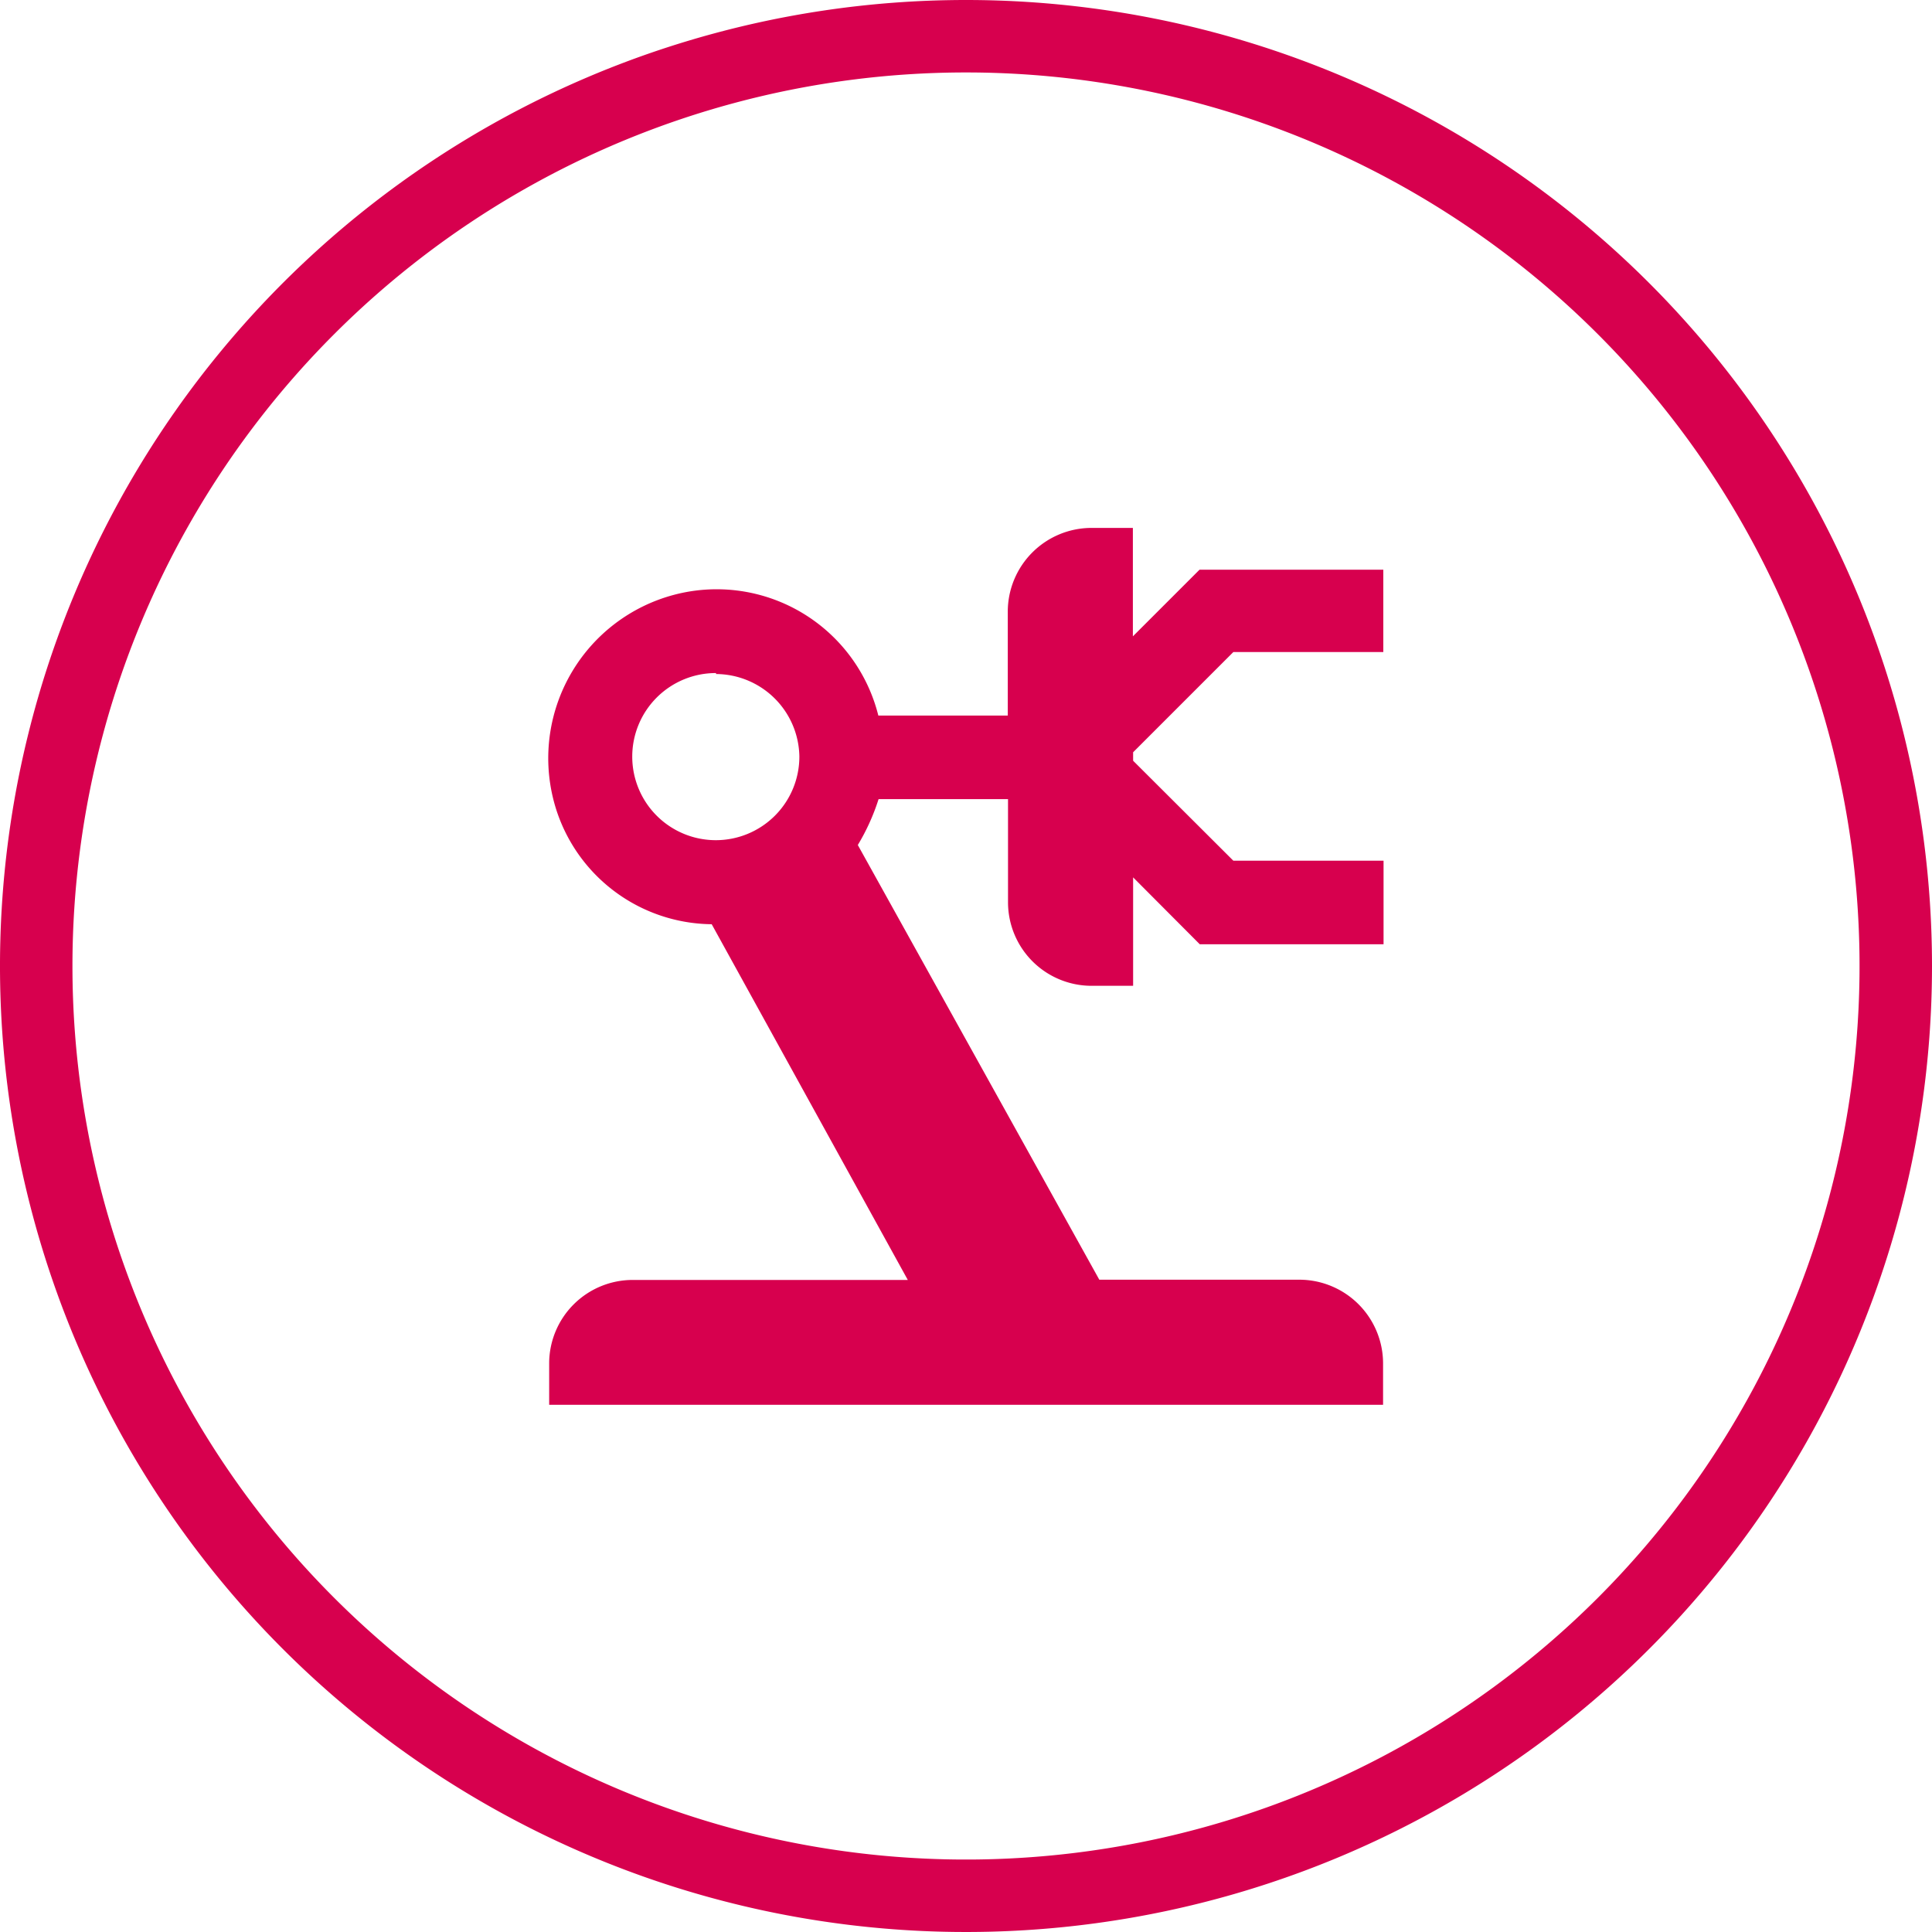
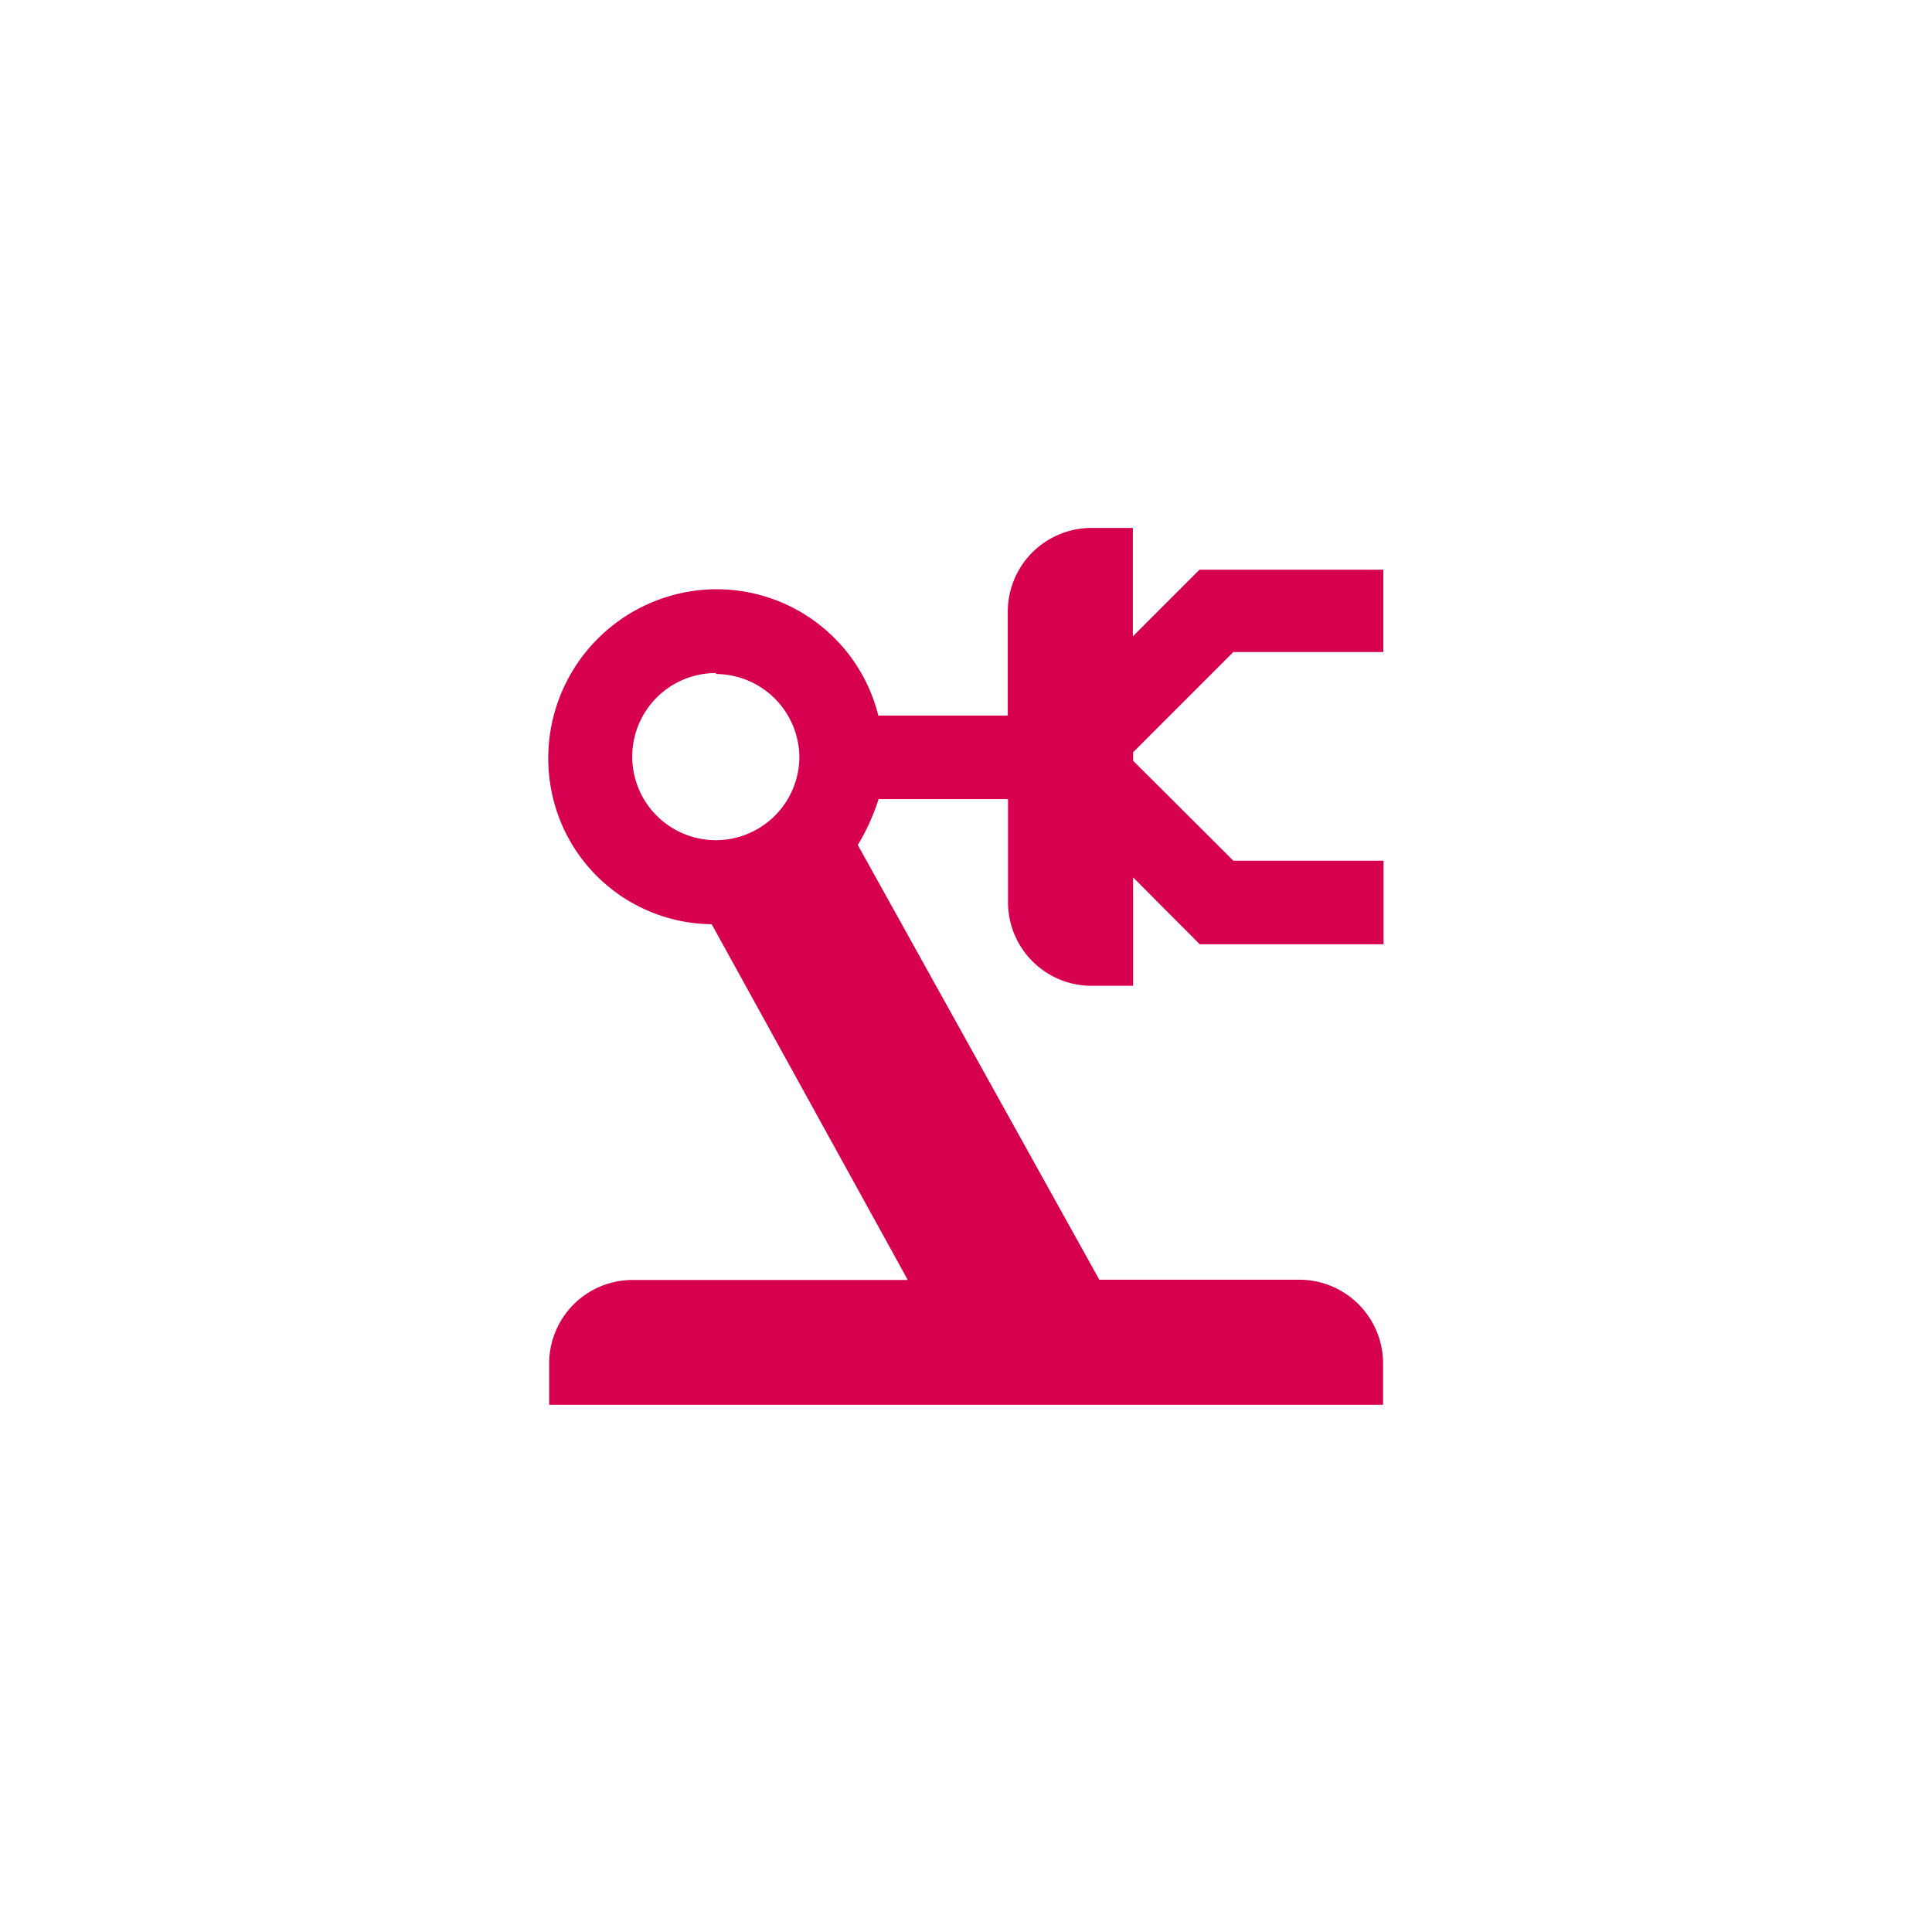
<svg xmlns="http://www.w3.org/2000/svg" viewBox="0 0 80 80">
  <g id="Layer_2" data-name="Layer 2">
    <g id="robot">
-       <path d="M40,3A37,37,0,1,1,3,40,37,37,0,0,1,40,3m0-3A40,40,0,1,0,80,40,40,40,0,0,0,40,0Z" style="fill:#d7004e" />
      <path d="M51.07,27l-4.15,4.15v.35l4.15,4.14h6.22v3.46H49.68l-2.76-2.77v4.49H45.19a3.46,3.46,0,0,1-3.45-3.45V33.09H36.38a8.87,8.87,0,0,1-.86,1.9l10,18h8.29a3.47,3.47,0,0,1,3.46,3.45v1.73H22.74V56.41A3.46,3.46,0,0,1,26.19,53h11.4L29.47,38.27a6.83,6.83,0,0,1-6.56-5.18,7,7,0,0,1,5-8.46,6.9,6.9,0,0,1,8.46,5h5.36V25.32a3.47,3.47,0,0,1,3.45-3.46h1.73v4.49l2.76-2.76h7.61V27H51.07m-21.42.87a3.46,3.46,0,1,0,3.45,3.45A3.47,3.47,0,0,0,29.65,27.91Z" style="fill:#d7004e" />
    </g>
  </g>
</svg>